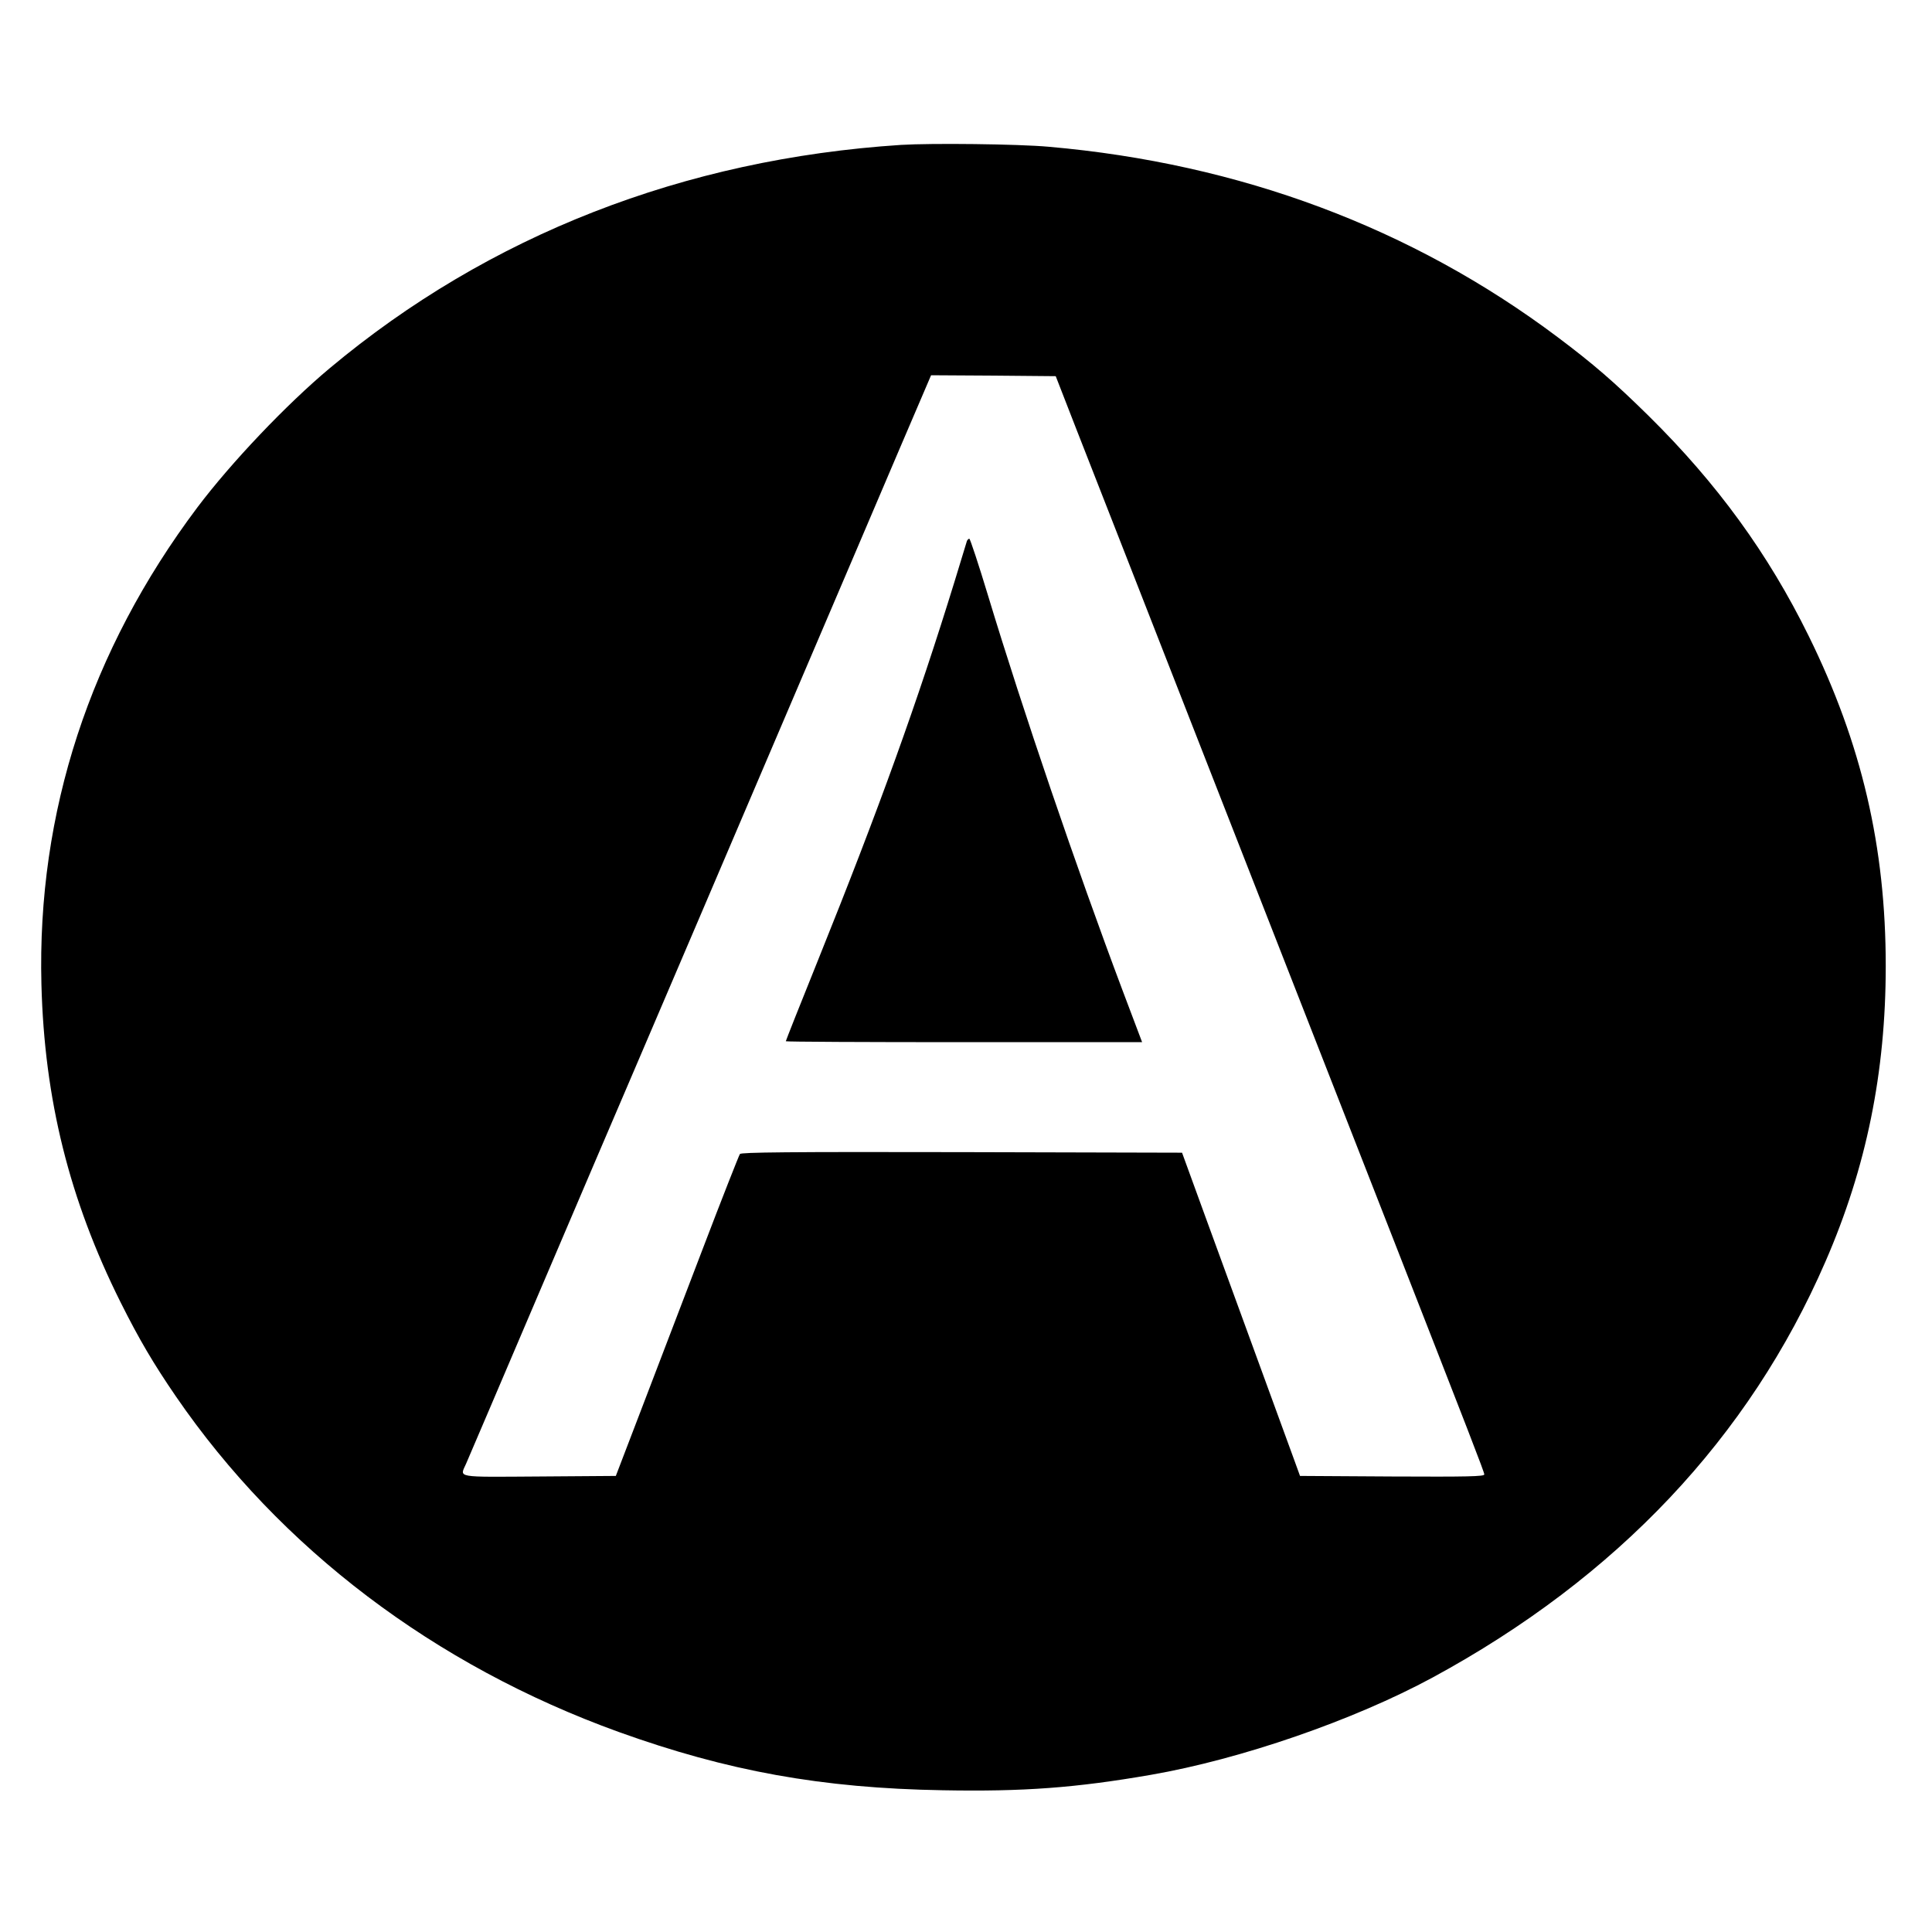
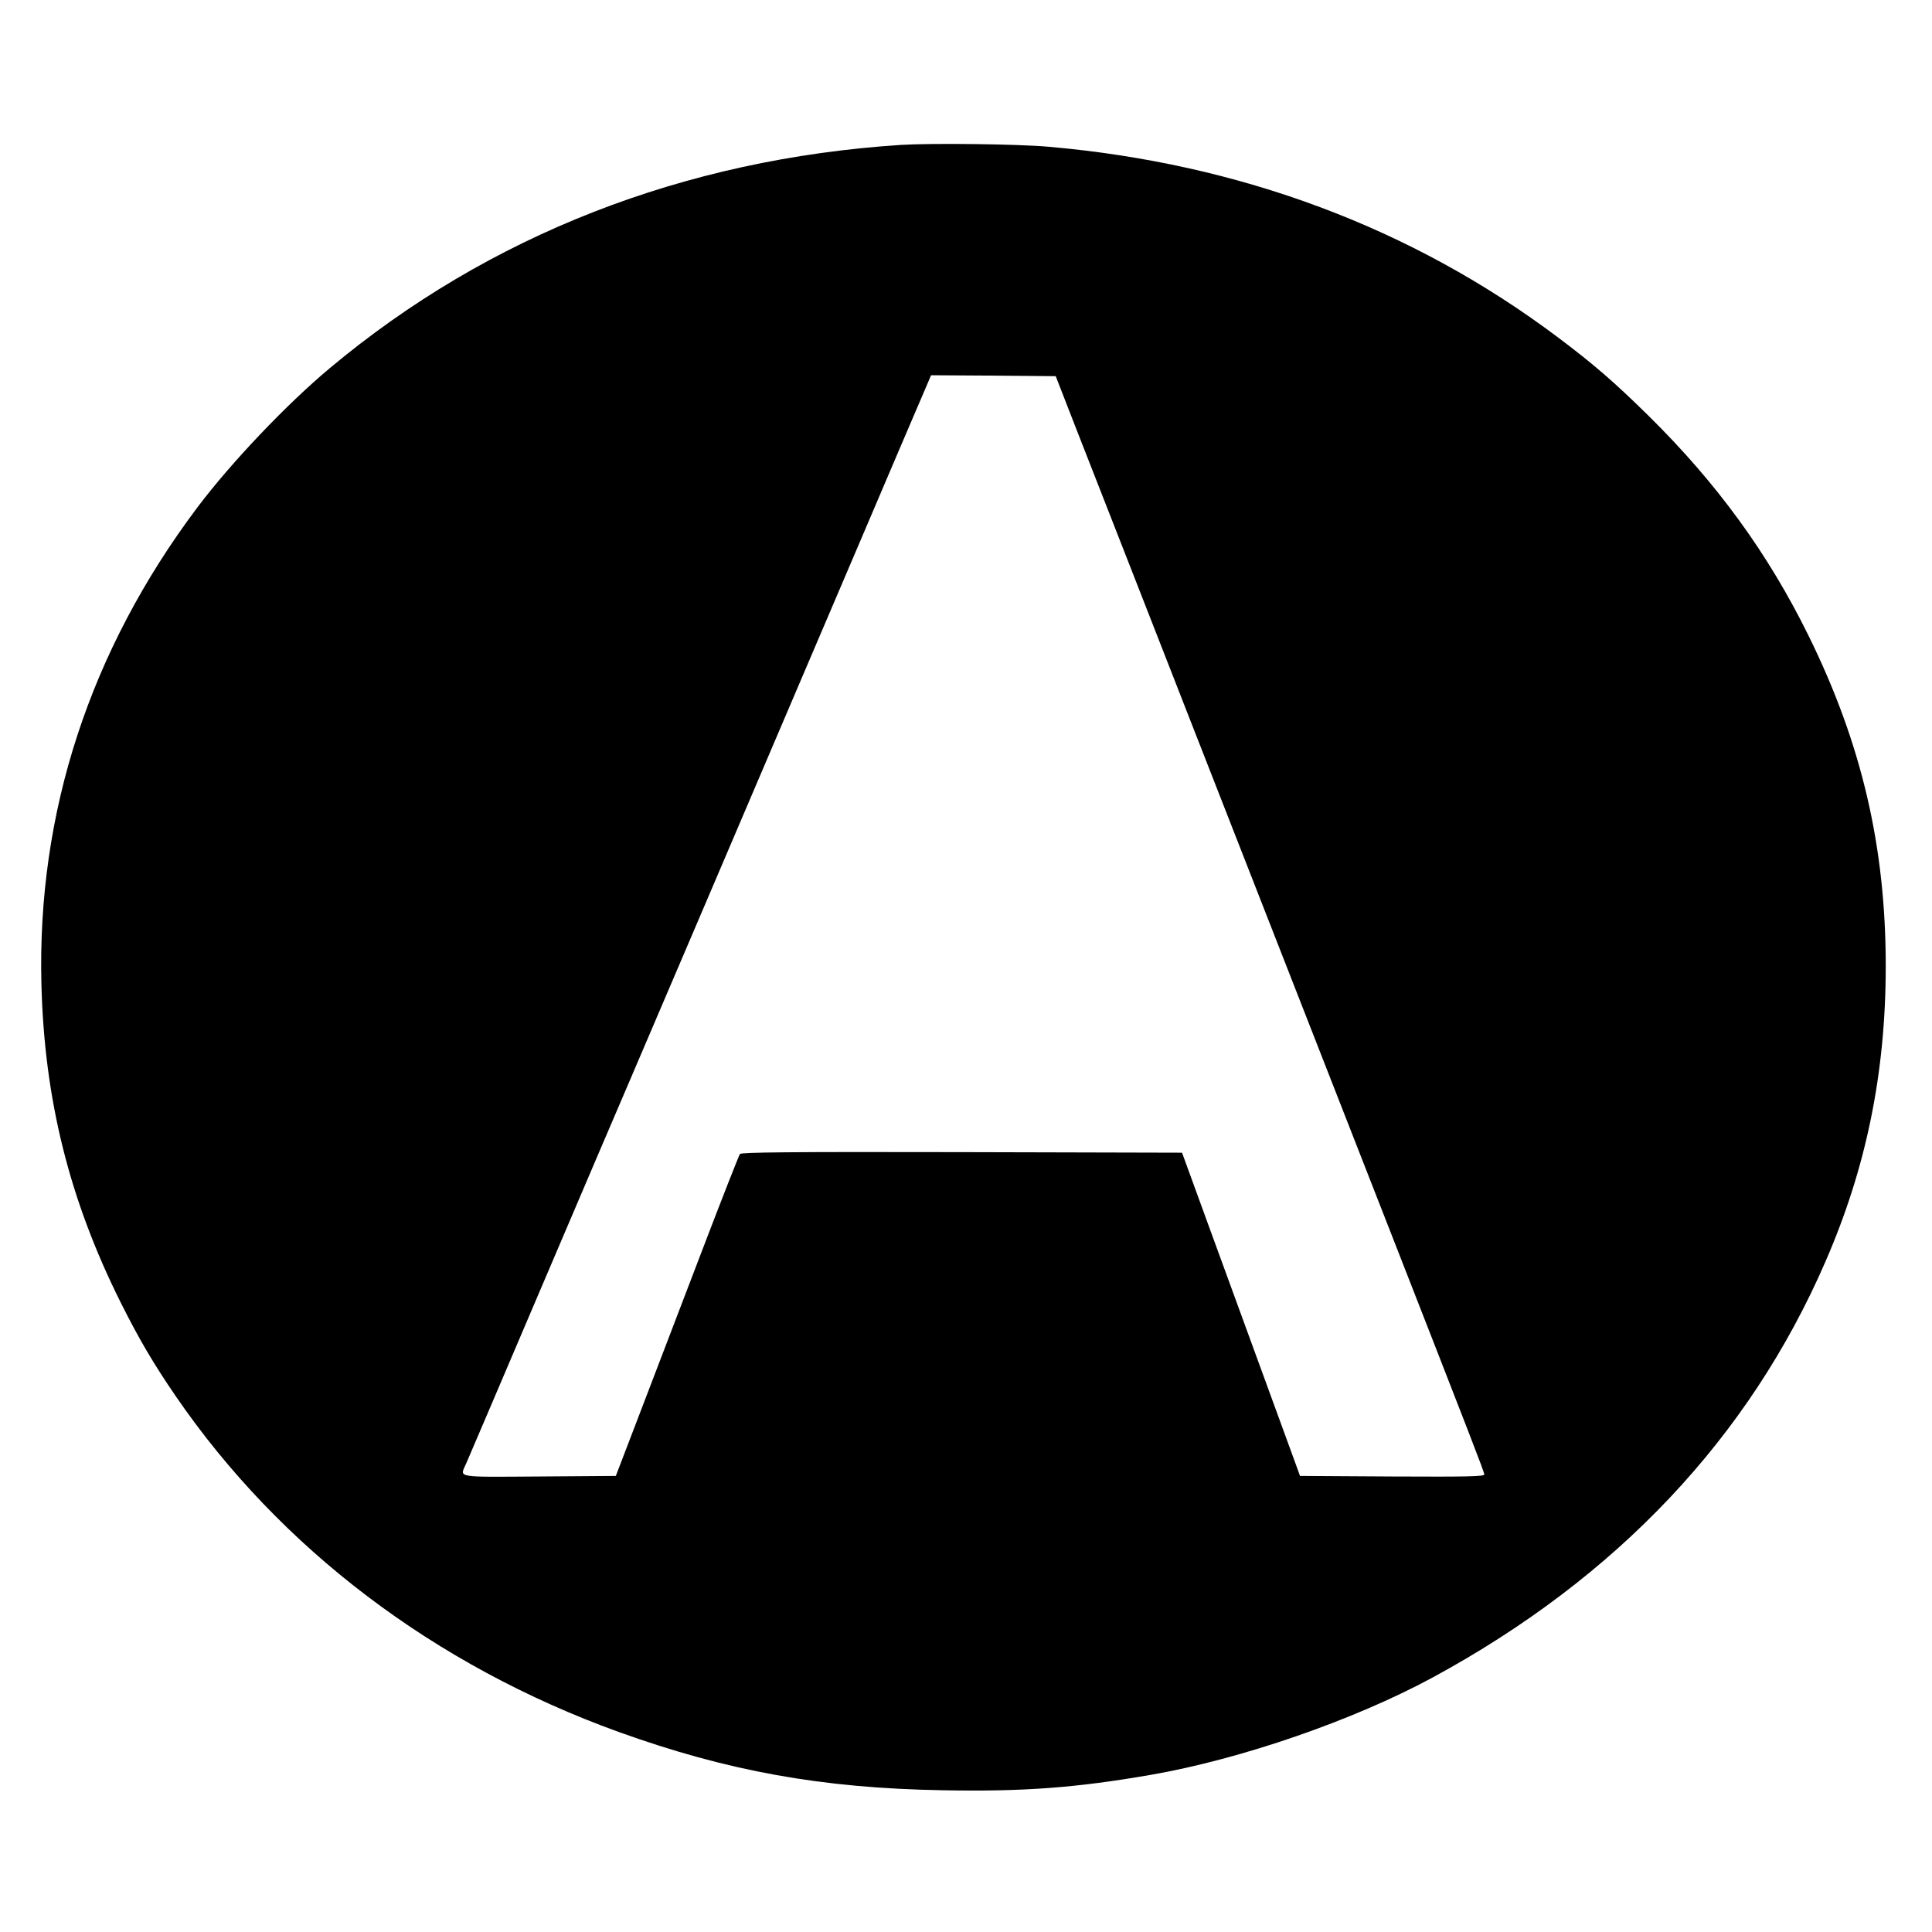
<svg xmlns="http://www.w3.org/2000/svg" version="1.0" width="1040pt" height="1040pt" viewBox="0 0 1040 1040" preserveAspectRatio="xMidYMid meet">
  <g transform="translate(0,1040) scale(0.1,-0.1)" fill="#000000" stroke="none">
    <path d="M4850 9620 c-1168 -76 -2219 -486 -3075 -1202 -232 -194 -530 -507 -713 -750 -578 -770 -863 -1641 -839 -2568 16 -618 150 -1157 426 -1710 100 -200 178 -332 298 -507 562 -819 1392 -1448 2383 -1806 586 -211 1094 -303 1745 -314 434 -8 716 13 1120 83 485 84 1092 294 1517 524 992 538 1704 1292 2115 2240 220 506 324 1018 324 1590 0 641 -129 1196 -415 1777 -218 443 -493 821 -862 1185 -185 182 -296 278 -489 423 -783 588 -1710 935 -2740 1025 -166 15 -632 20 -795 10z m942 -1525 c60 -154 185 -473 278 -710 92 -236 249 -637 348 -890 99 -253 261 -667 360 -920 99 -253 261 -667 360 -920 99 -253 261 -667 360 -920 414 -1059 492 -1259 492 -1272 0 -11 -89 -13 -496 -11 l-496 3 -29 80 c-58 158 -364 996 -484 1325 l-122 335 -1185 3 c-941 2 -1187 -1 -1195 -10 -5 -7 -97 -240 -203 -518 -106 -278 -254 -665 -329 -860 l-136 -355 -413 -3 c-458 -3 -427 -8 -393 69 11 24 184 431 386 904 202 473 433 1015 515 1205 196 458 450 1052 895 2095 202 473 444 1039 537 1258 l170 397 335 -2 336 -3 109 -280z" />
-     <path d="M5205 7488 c-2 -7 -31 -103 -65 -213 -202 -656 -407 -1225 -736 -2042 -96 -238 -174 -435 -174 -438 0 -3 431 -5 959 -5 l959 0 -105 278 c-249 662 -537 1507 -724 2125 -51 169 -97 307 -101 307 -5 0 -10 -6 -13 -12z" />
  </g>
</svg>